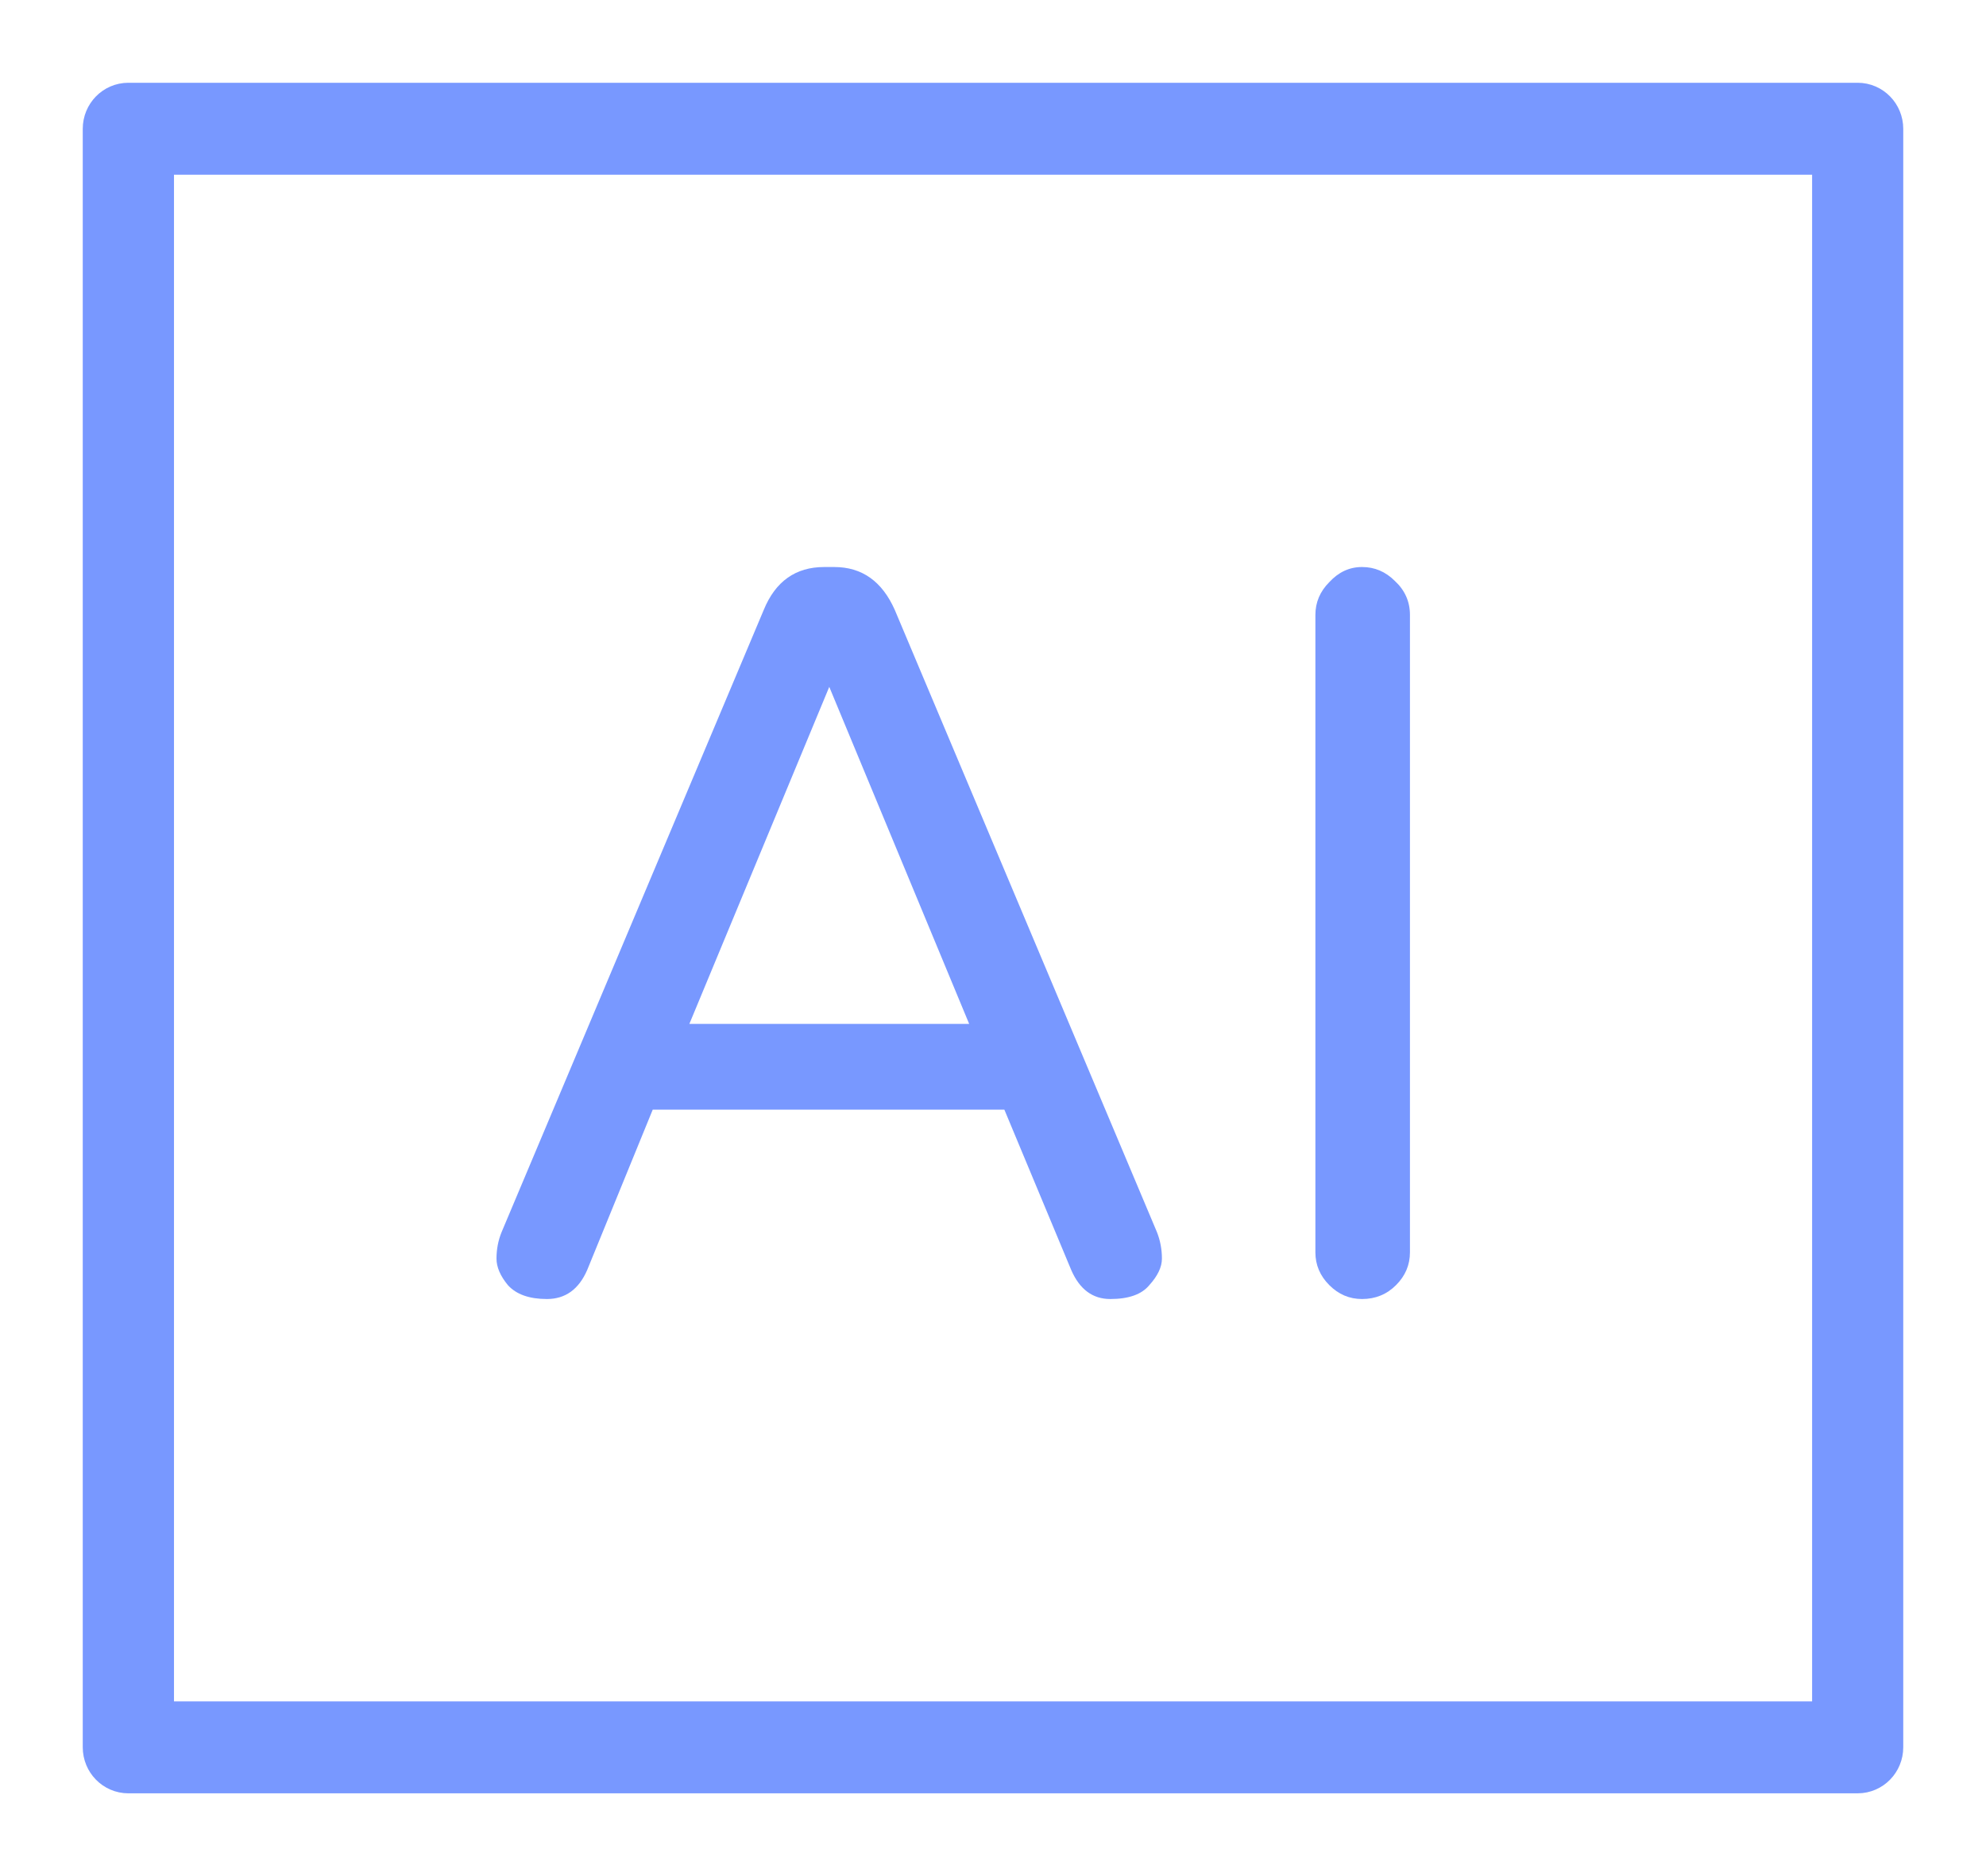
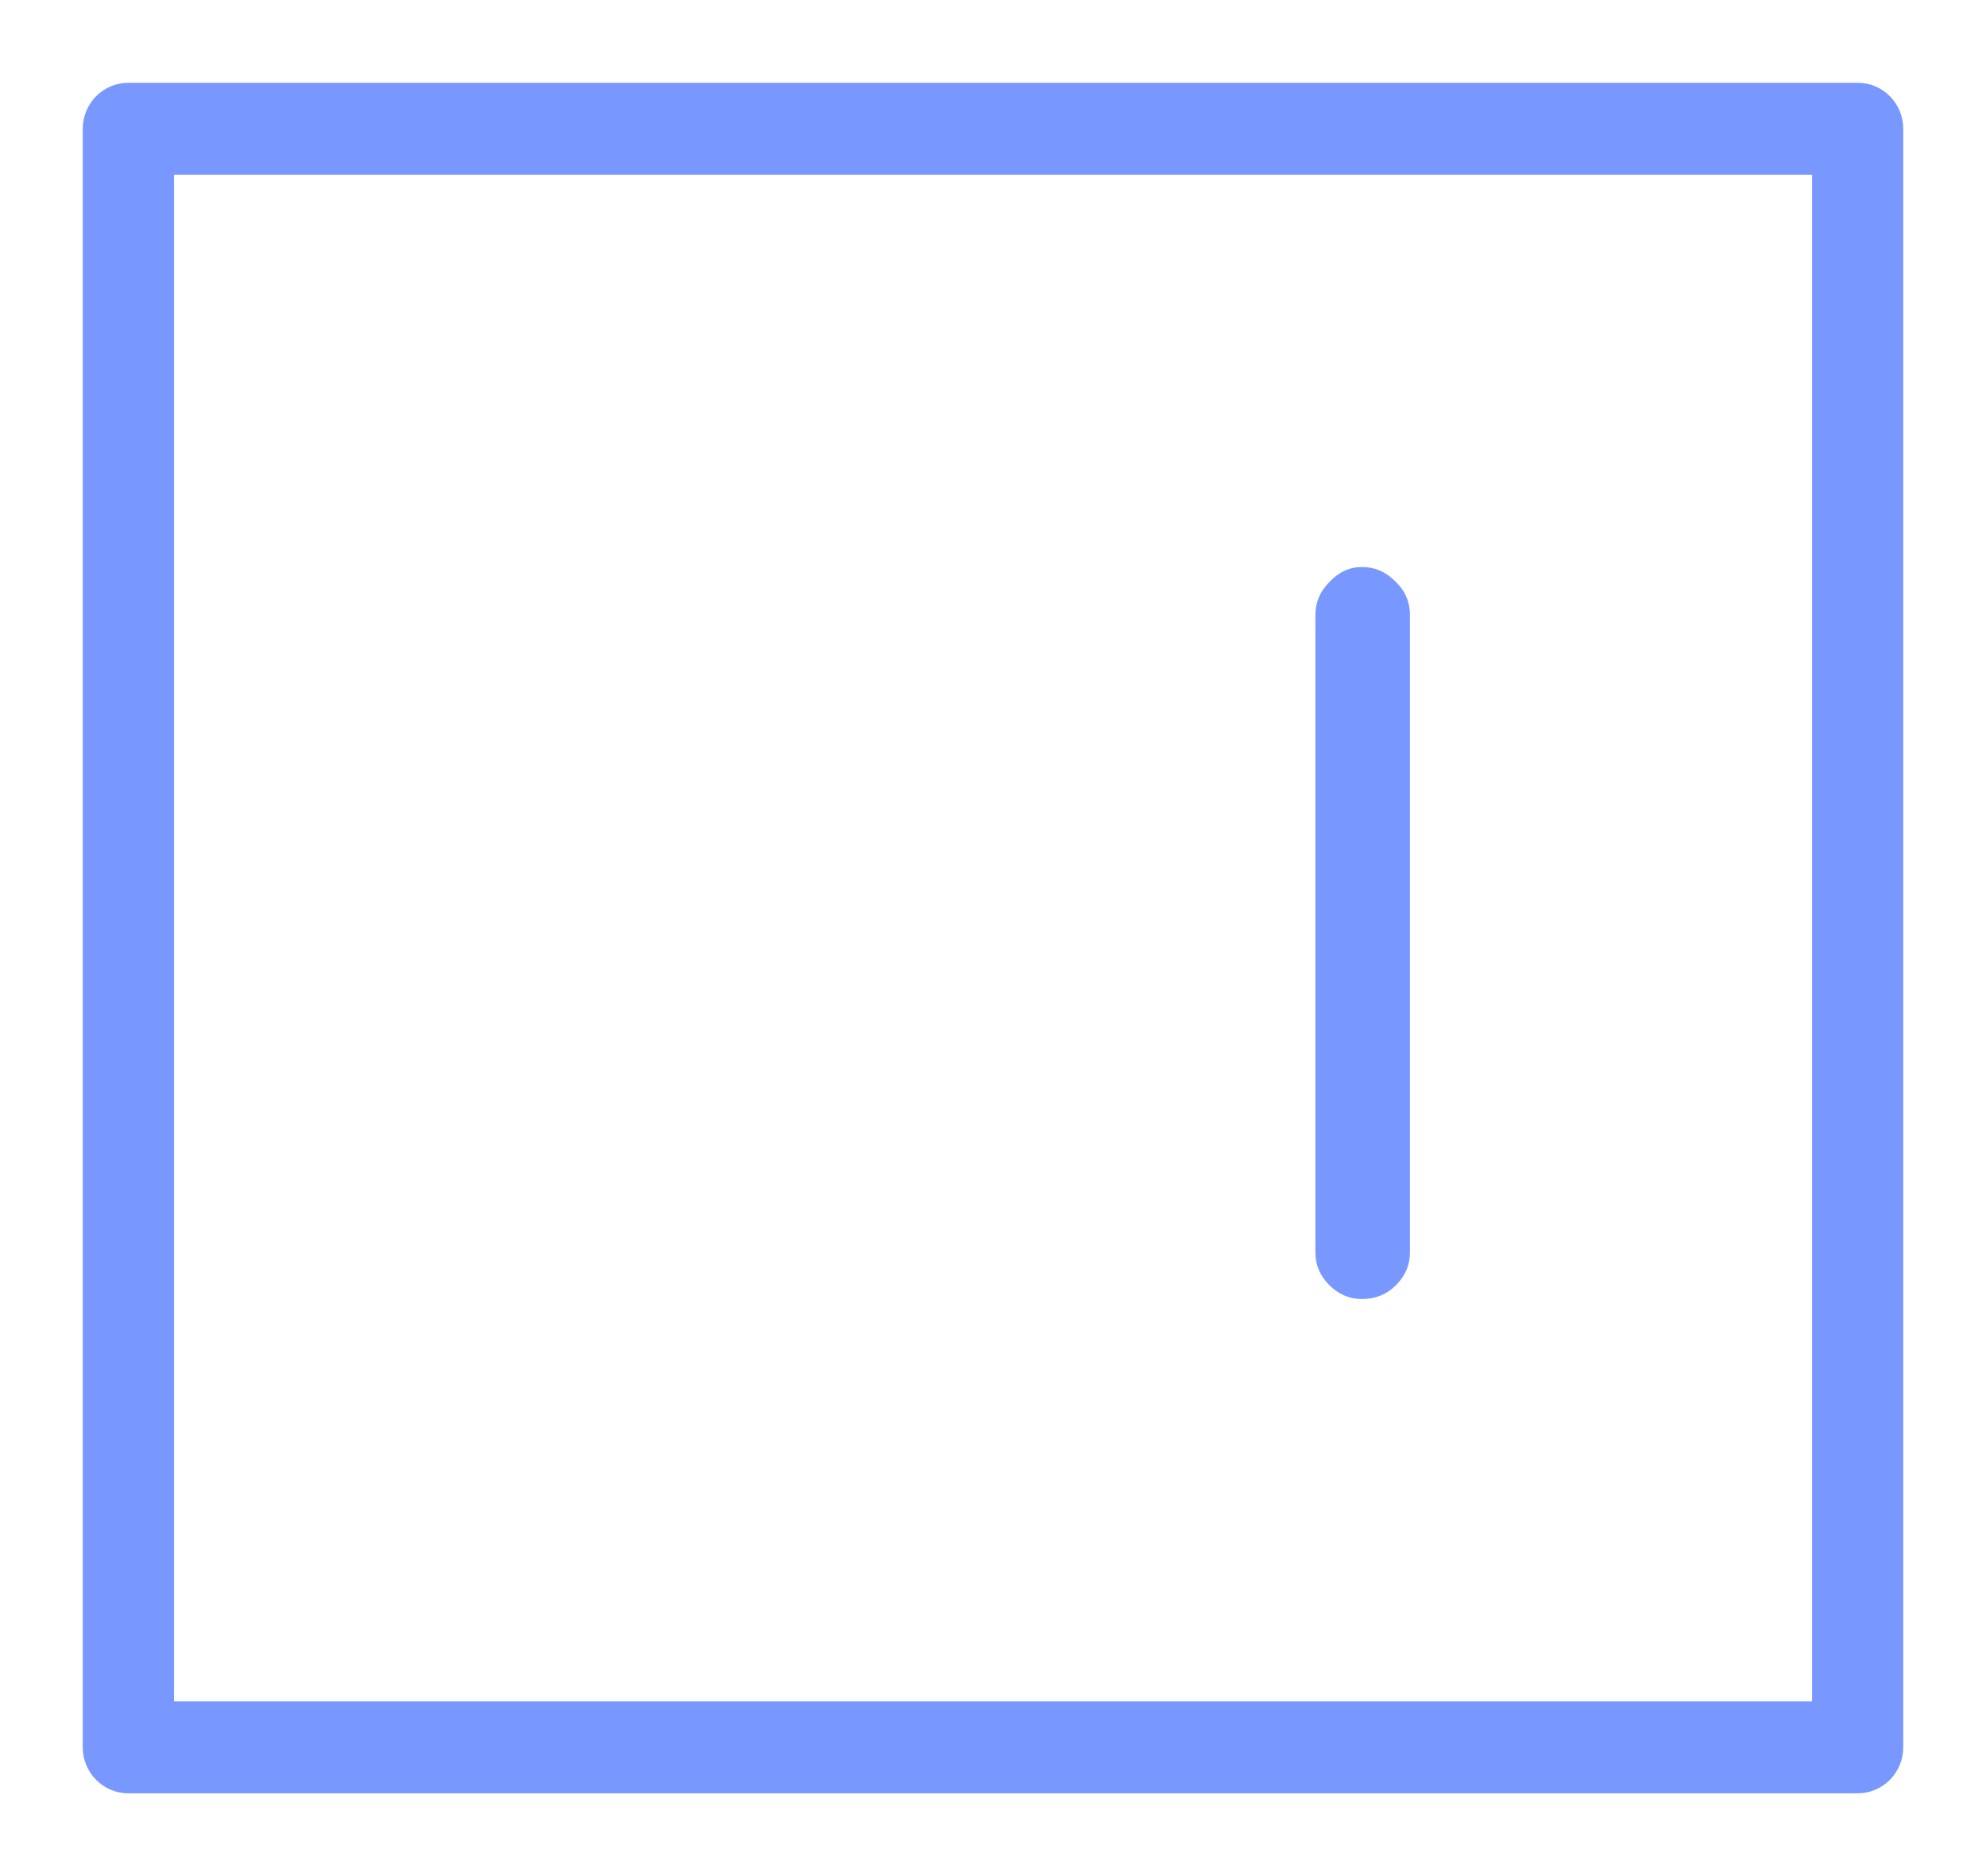
<svg xmlns="http://www.w3.org/2000/svg" width="18" height="17" viewBox="0 0 18 17" fill="none">
  <path fill-rule="evenodd" clip-rule="evenodd" d="M1 1.167C1 1.075 1.073 1 1.163 1H16.837C16.927 1 17 1.075 17 1.167V15.833C17 15.925 16.927 16 16.837 16H1.163C1.073 16 1 15.925 1 15.833V1.167ZM1.327 1.333V15.667H16.674V1.333H1.327Z" fill="#7898FF" stroke="#7898FF" stroke-width="0.5" stroke-linecap="round" stroke-linejoin="round" />
-   <path d="M10.486 11.165C10.516 11.241 10.531 11.321 10.531 11.405C10.531 11.481 10.493 11.561 10.417 11.645C10.348 11.729 10.23 11.771 10.063 11.771C9.903 11.771 9.785 11.683 9.709 11.508L9.103 10.055H5.916L5.322 11.508C5.246 11.683 5.124 11.771 4.957 11.771C4.797 11.771 4.679 11.729 4.603 11.645C4.534 11.561 4.5 11.481 4.5 11.405C4.5 11.321 4.515 11.241 4.546 11.165C5.474 8.963 5.994 7.728 6.922 5.527C7.028 5.268 7.211 5.138 7.47 5.138H7.561C7.813 5.138 7.995 5.268 8.11 5.527L10.486 11.165ZM8.784 9.278L7.516 6.224L6.248 9.278H8.784Z" fill="#7898FF" />
  <path d="M12.345 5.138C12.459 5.138 12.558 5.18 12.642 5.264C12.733 5.348 12.779 5.451 12.779 5.572V11.348C12.779 11.462 12.737 11.561 12.653 11.645C12.569 11.729 12.466 11.771 12.345 11.771C12.23 11.771 12.132 11.729 12.048 11.645C11.964 11.561 11.922 11.462 11.922 11.348V5.572C11.922 5.458 11.964 5.359 12.048 5.275C12.132 5.184 12.23 5.138 12.345 5.138Z" fill="#7898FF" />
</svg>